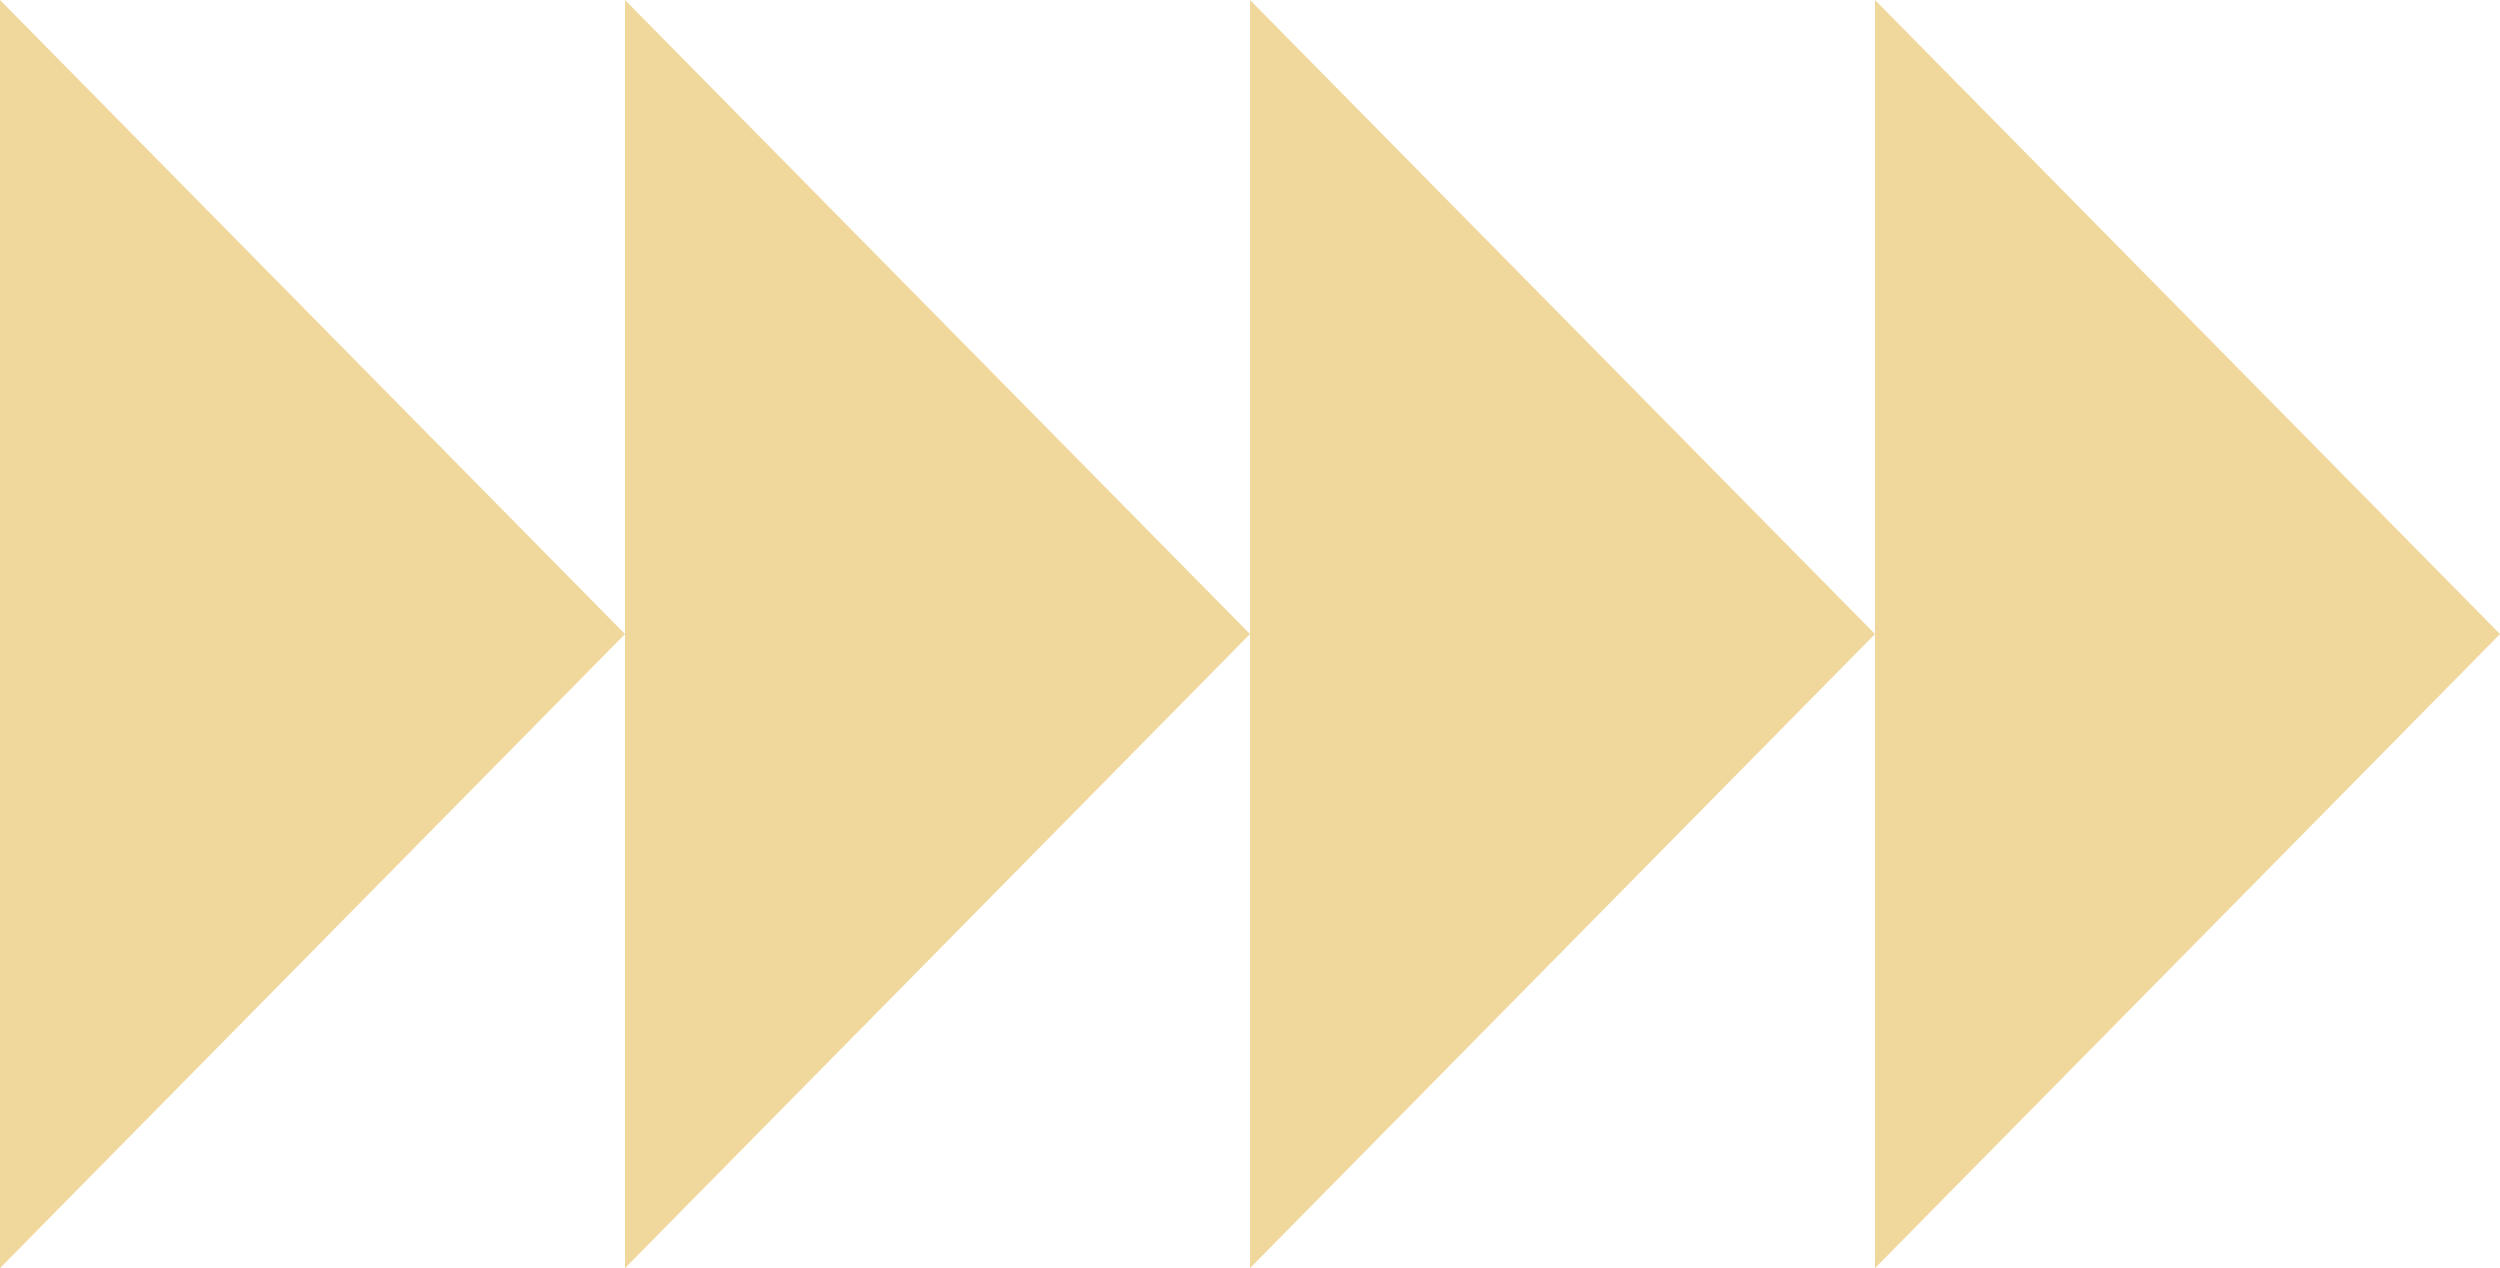
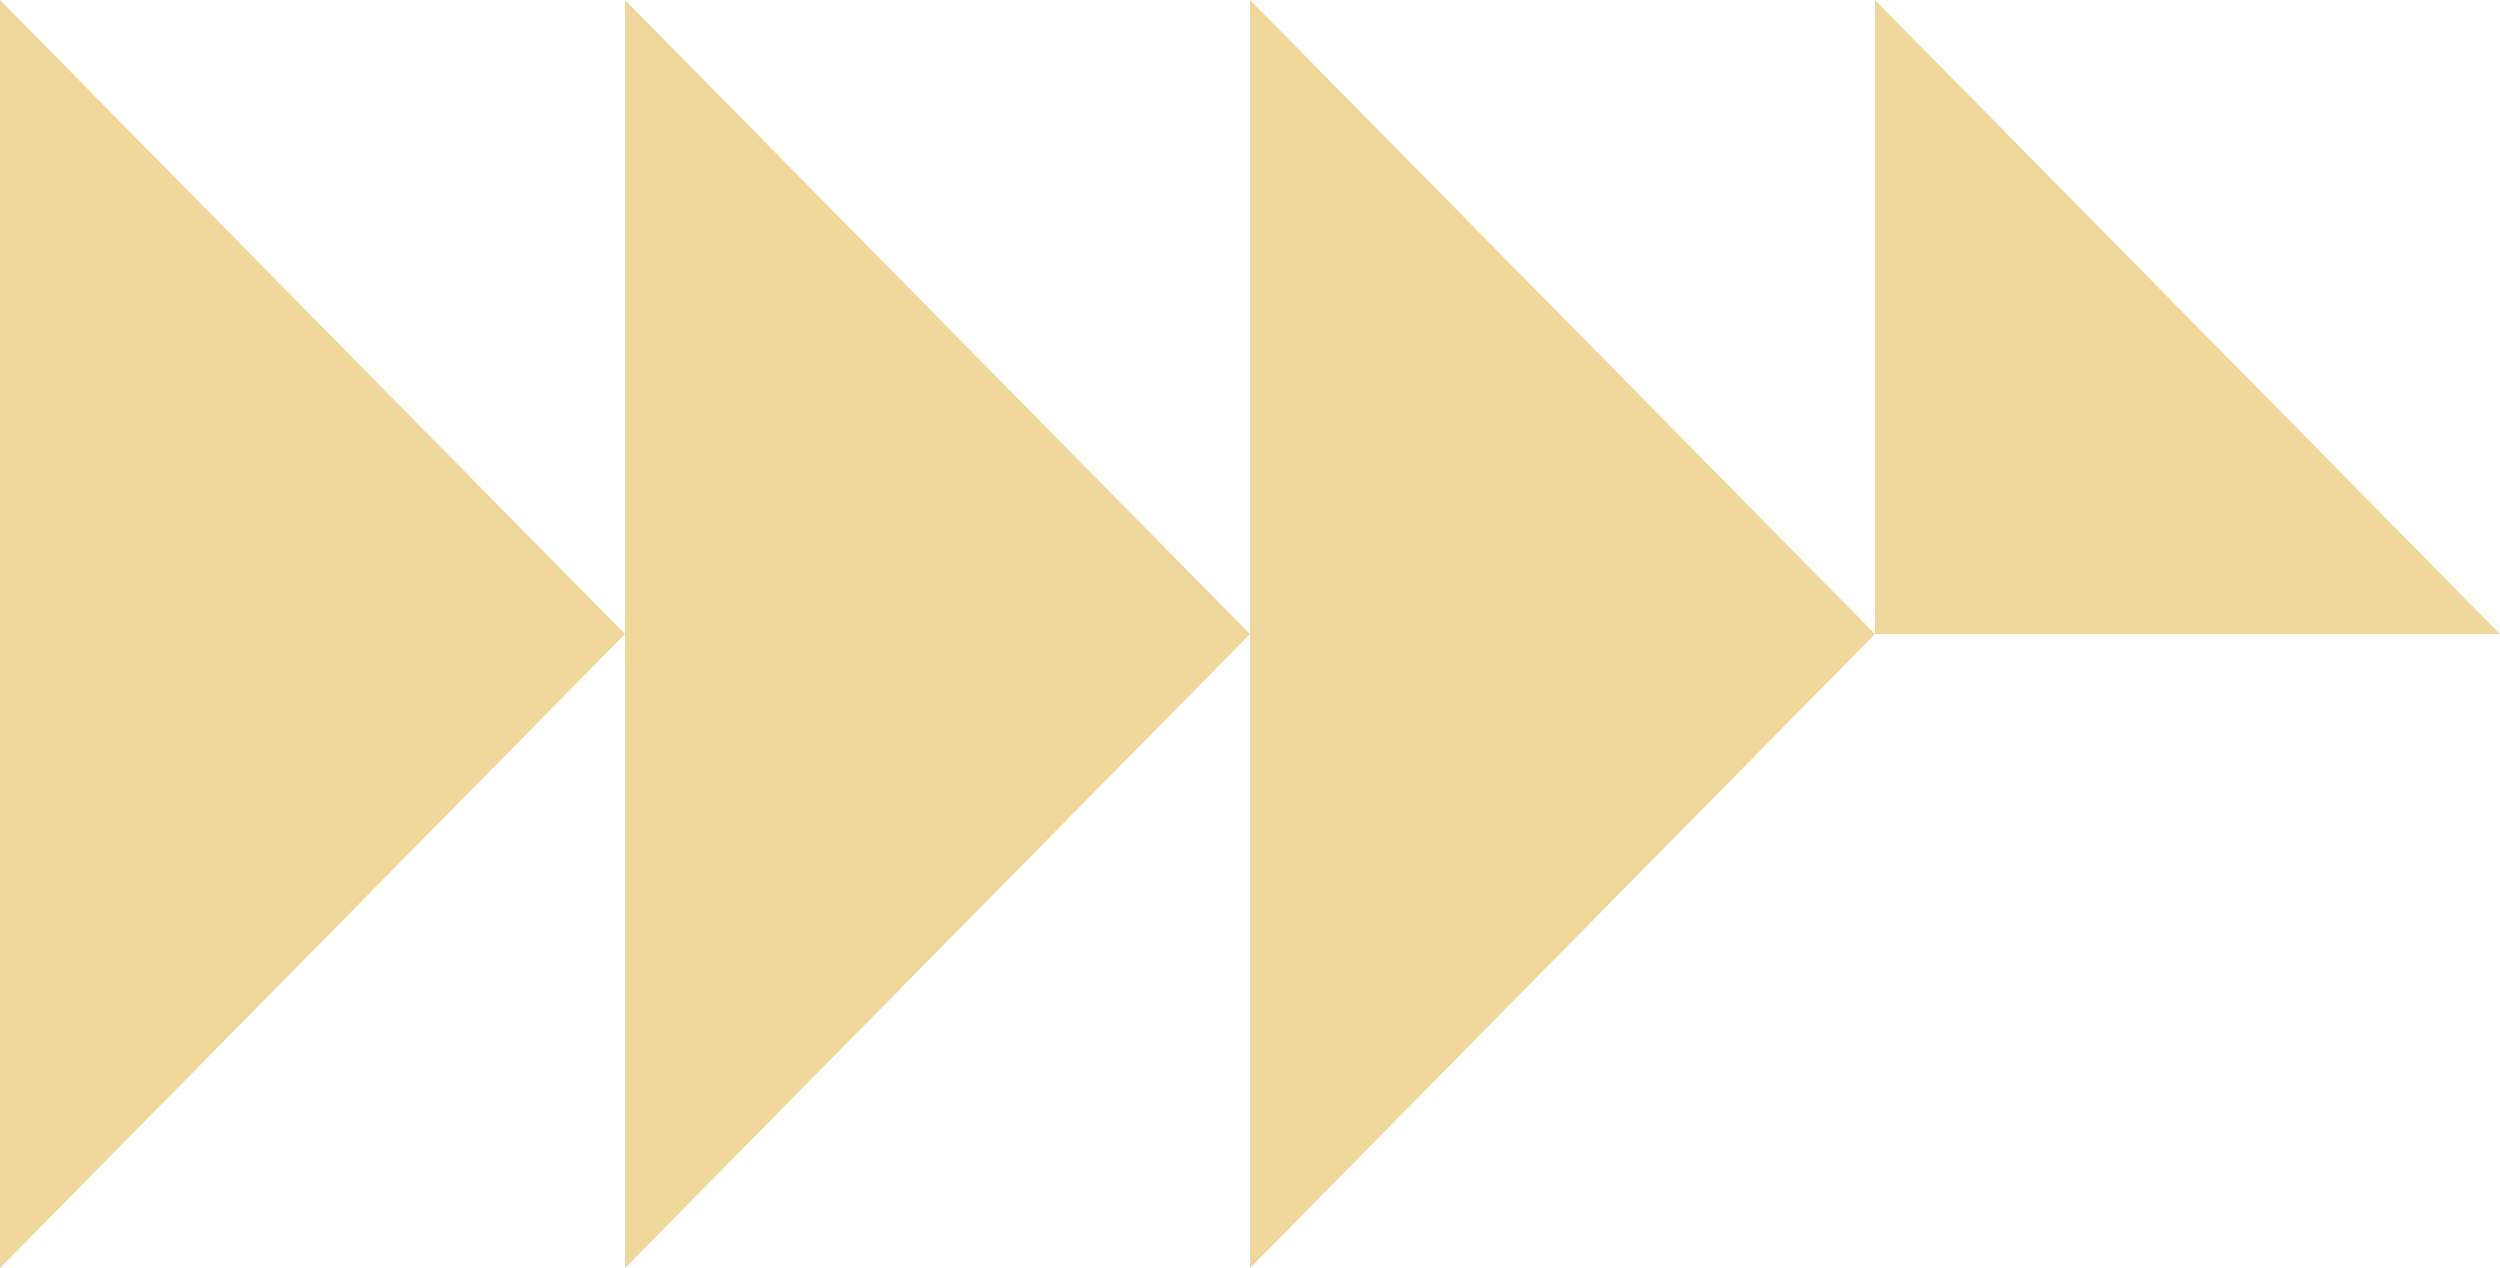
<svg xmlns="http://www.w3.org/2000/svg" width="138" height="70" viewBox="0 0 138 70" fill="none">
-   <path fill-rule="evenodd" clip-rule="evenodd" d="M34.5 35L0 0V70L34.5 35ZM69 35L34.5 0V35V70L69 35ZM103.5 35L69 0V35V70L103.5 35ZM103.5 35V0L138 35L103.5 70V35Z" fill="#F0D79C" />
+   <path fill-rule="evenodd" clip-rule="evenodd" d="M34.5 35L0 0V70L34.5 35ZM69 35L34.5 0V35V70L69 35ZM103.5 35L69 0V35V70L103.5 35ZM103.5 35V0L138 35V35Z" fill="#F0D79C" />
</svg>